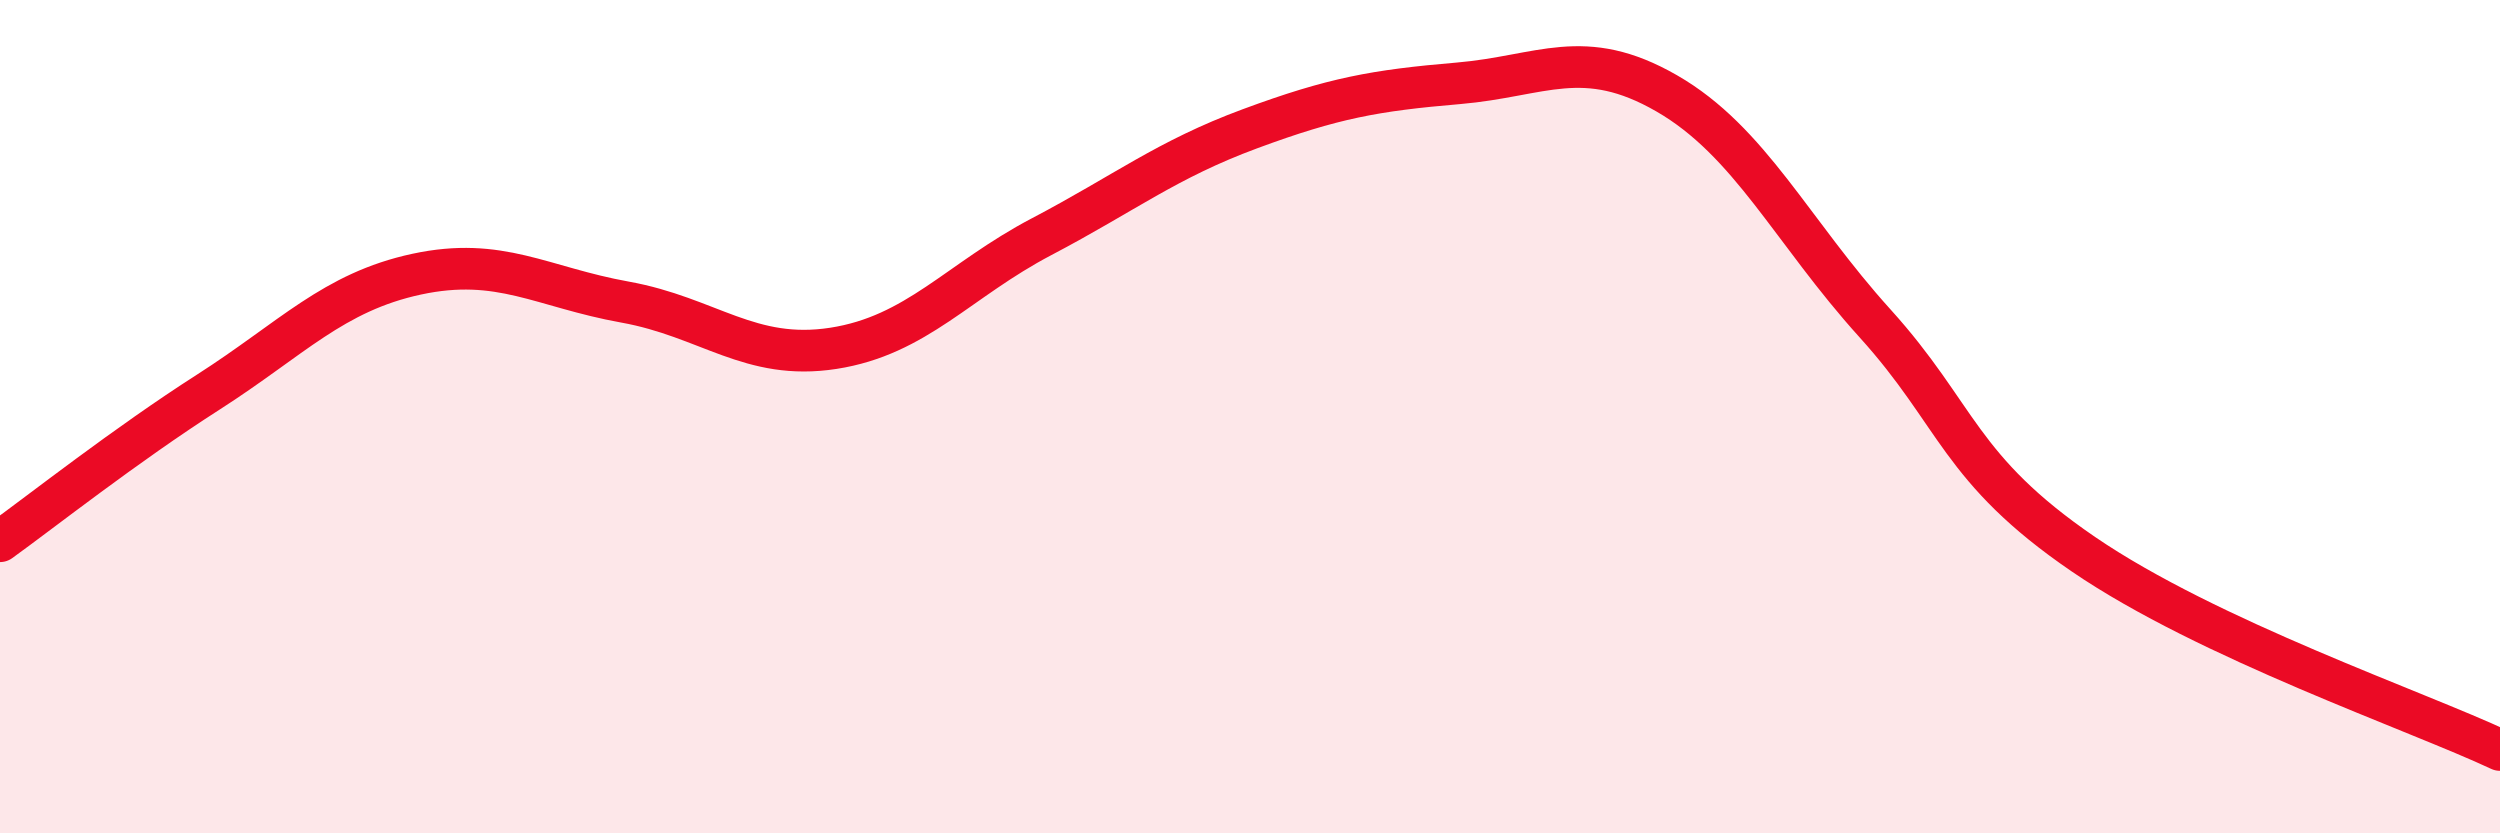
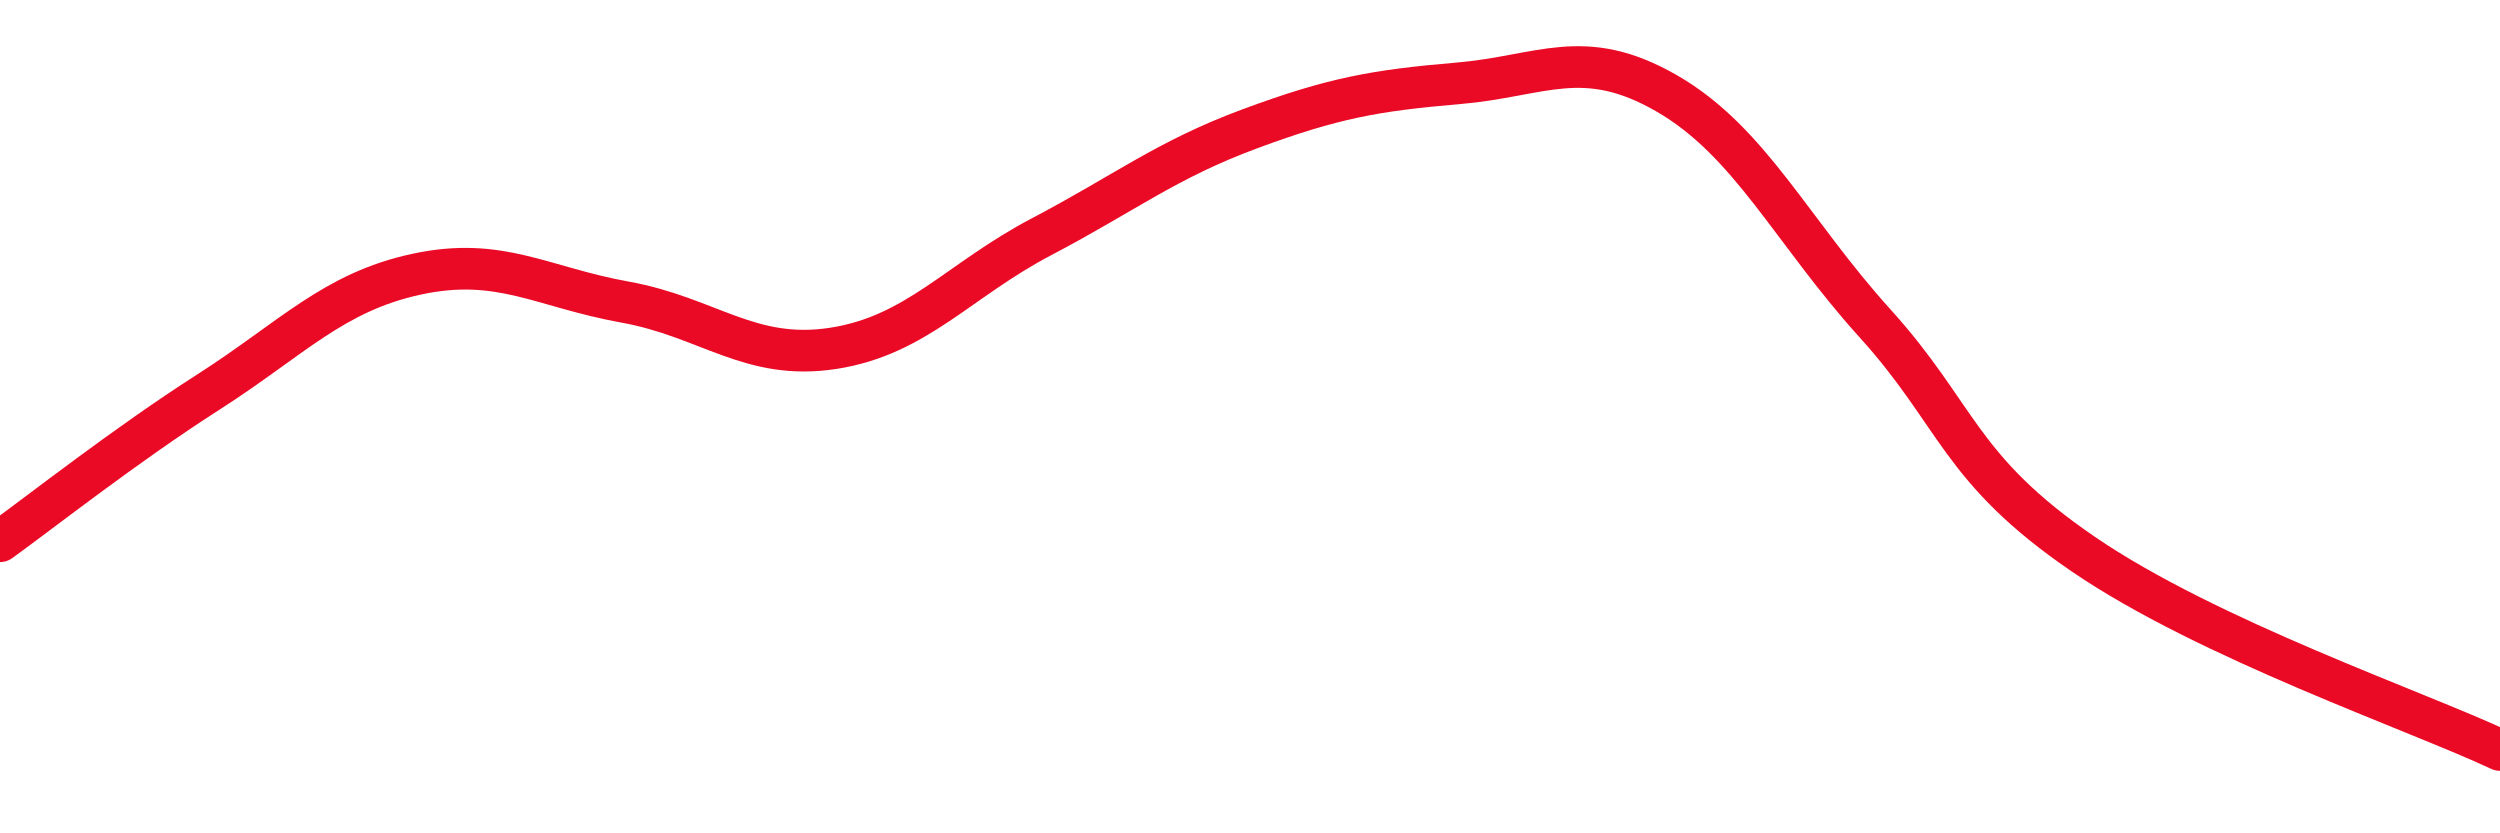
<svg xmlns="http://www.w3.org/2000/svg" width="60" height="20" viewBox="0 0 60 20">
-   <path d="M 0,12.99 C 1,12.27 3,10.69 5,9.41 C 7,8.13 8,7.01 10,6.58 C 12,6.15 13,6.89 15,7.25 C 17,7.61 18,8.67 20,8.36 C 22,8.05 23,6.73 25,5.68 C 27,4.63 28,3.83 30,3.09 C 32,2.35 33,2.17 35,2 C 37,1.83 38,1.09 40,2.24 C 42,3.39 43,5.55 45,7.76 C 47,9.97 47,11.25 50,13.3 C 53,15.35 58,17.06 60,18L60 20L0 20Z" fill="#EB0A25" opacity="0.1" stroke-linecap="round" stroke-linejoin="round" />
  <path d="M 0,12.99 C 1,12.27 3,10.69 5,9.41 C 7,8.13 8,7.01 10,6.58 C 12,6.15 13,6.89 15,7.25 C 17,7.61 18,8.67 20,8.36 C 22,8.05 23,6.73 25,5.68 C 27,4.63 28,3.83 30,3.09 C 32,2.35 33,2.17 35,2 C 37,1.83 38,1.09 40,2.24 C 42,3.39 43,5.55 45,7.76 C 47,9.97 47,11.25 50,13.3 C 53,15.35 58,17.06 60,18" stroke="#EB0A25" stroke-width="1" fill="none" stroke-linecap="round" stroke-linejoin="round" />
</svg>